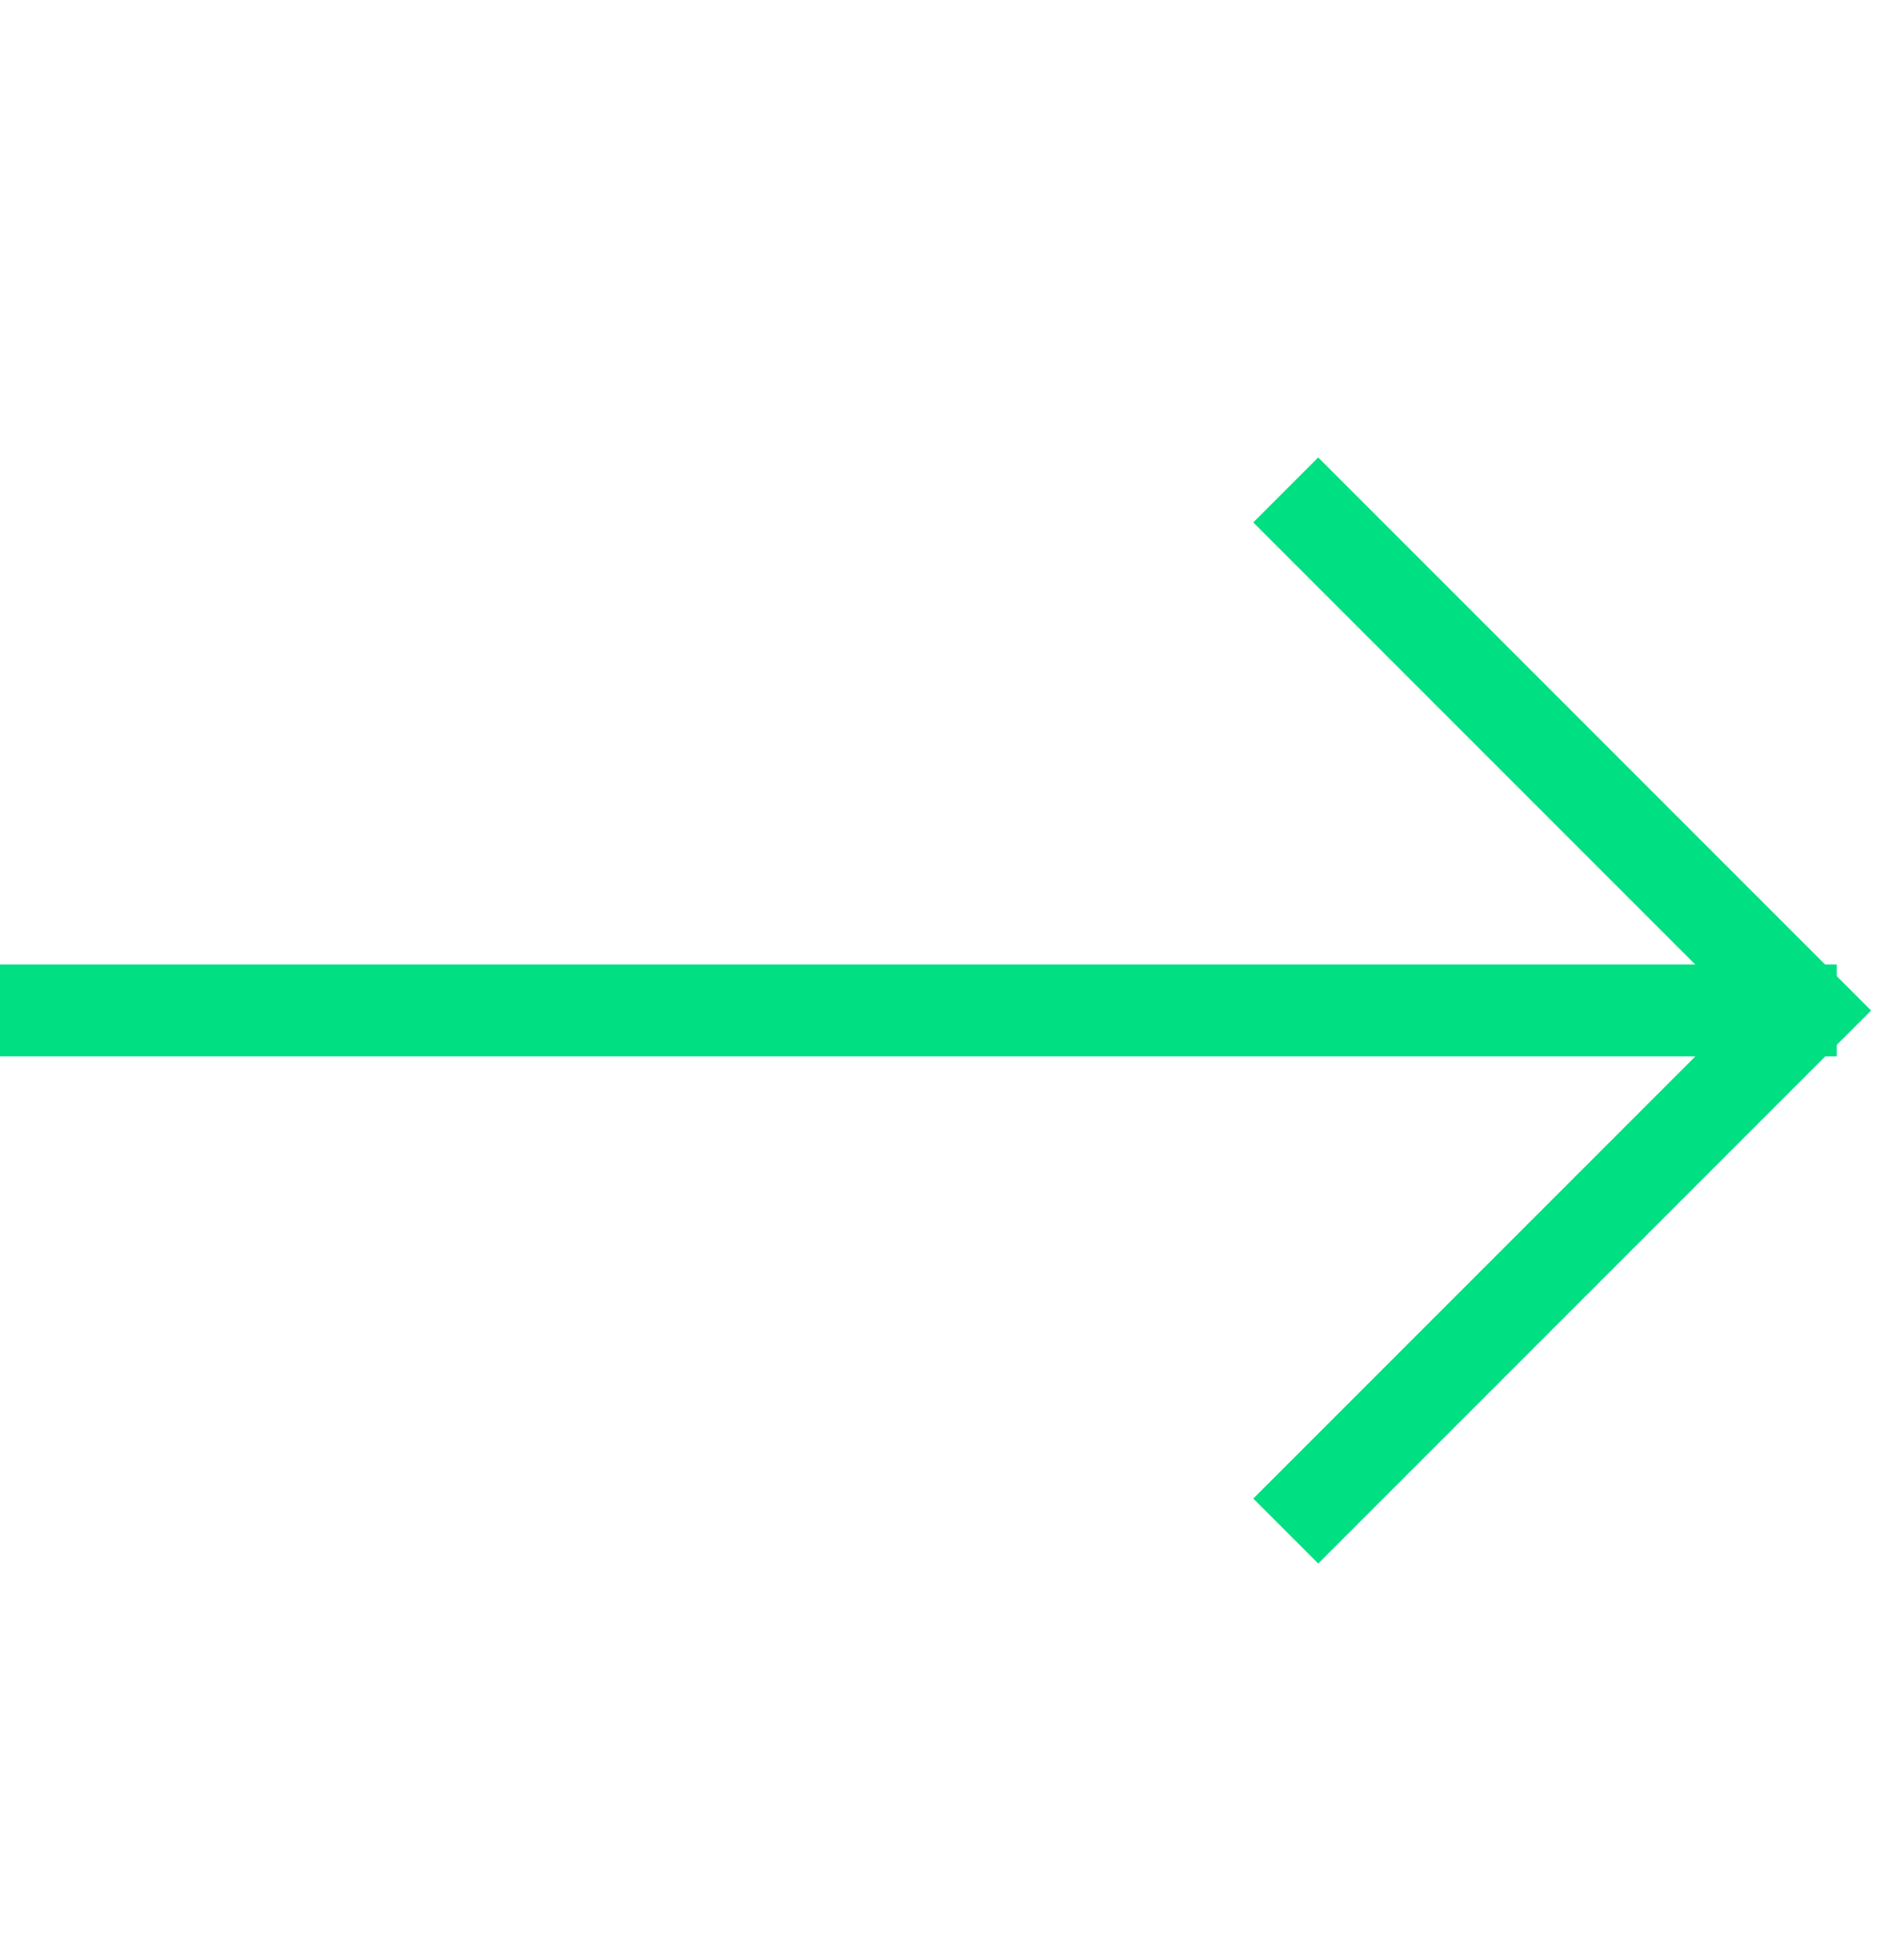
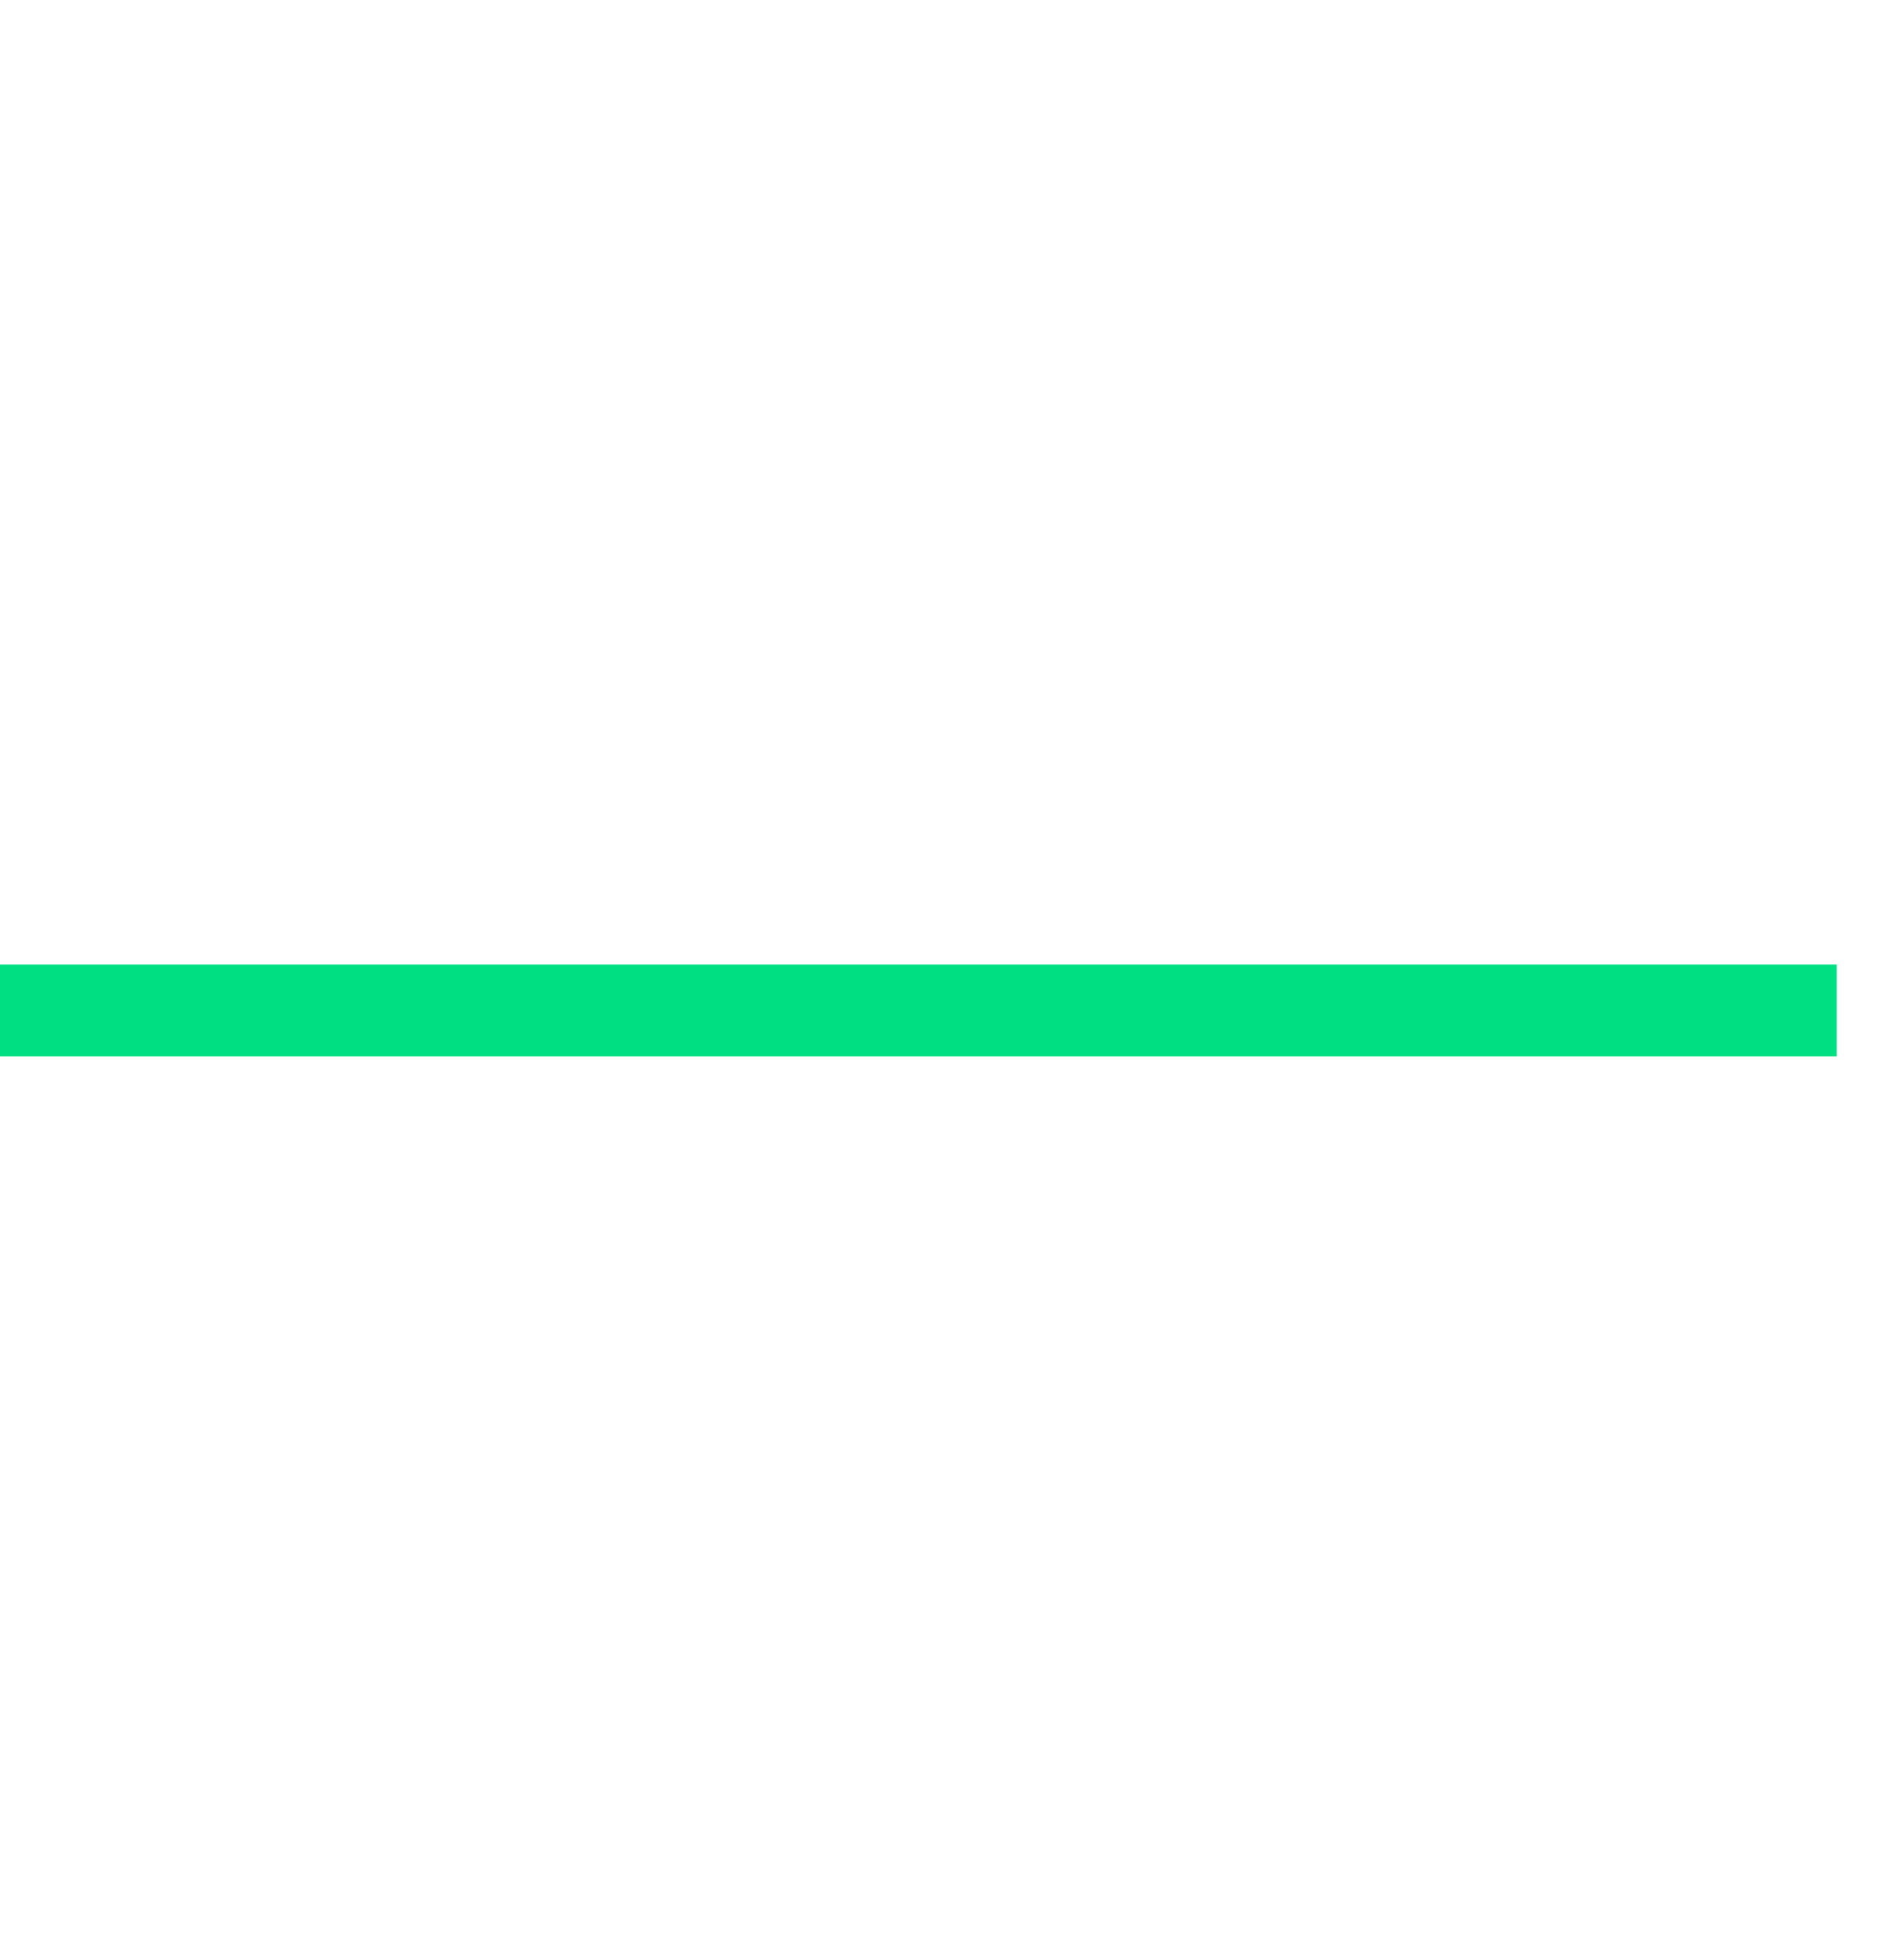
<svg xmlns="http://www.w3.org/2000/svg" width="31" height="32" viewBox="0 0 31 32" fill="none">
  <path d="M0 16.5L30 16.5" stroke="#00DF82" stroke-width="1.5" />
-   <path d="M21 8L29.5 16.5L21 25" stroke="#00DF82" stroke-width="1.5" />
</svg>